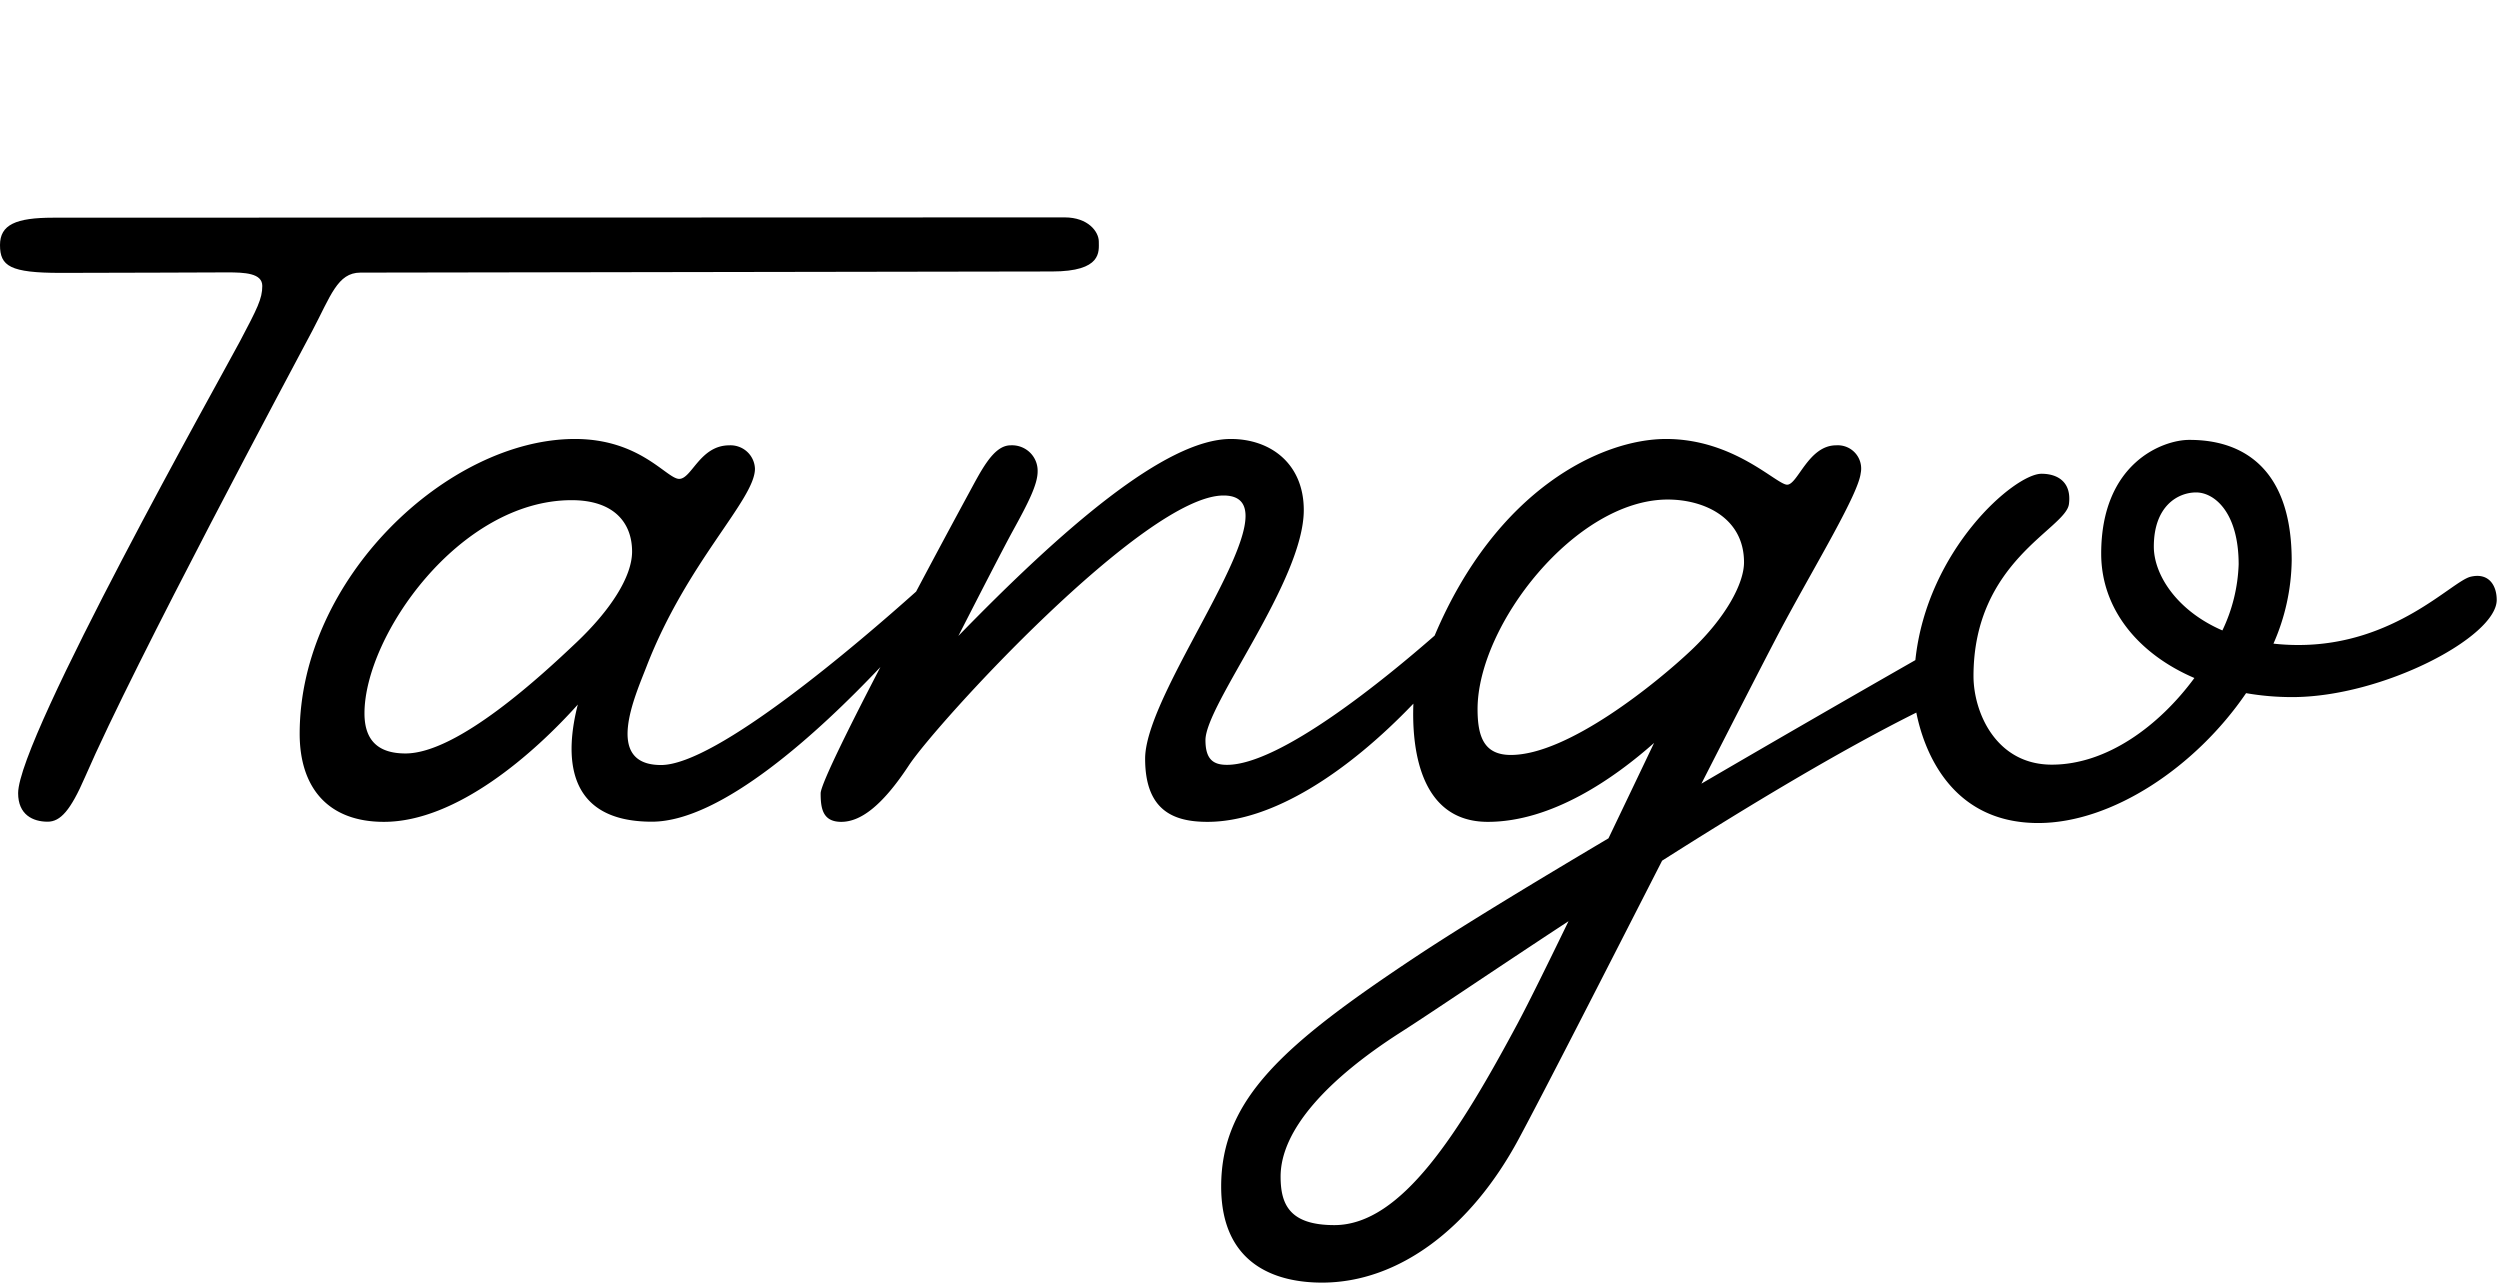
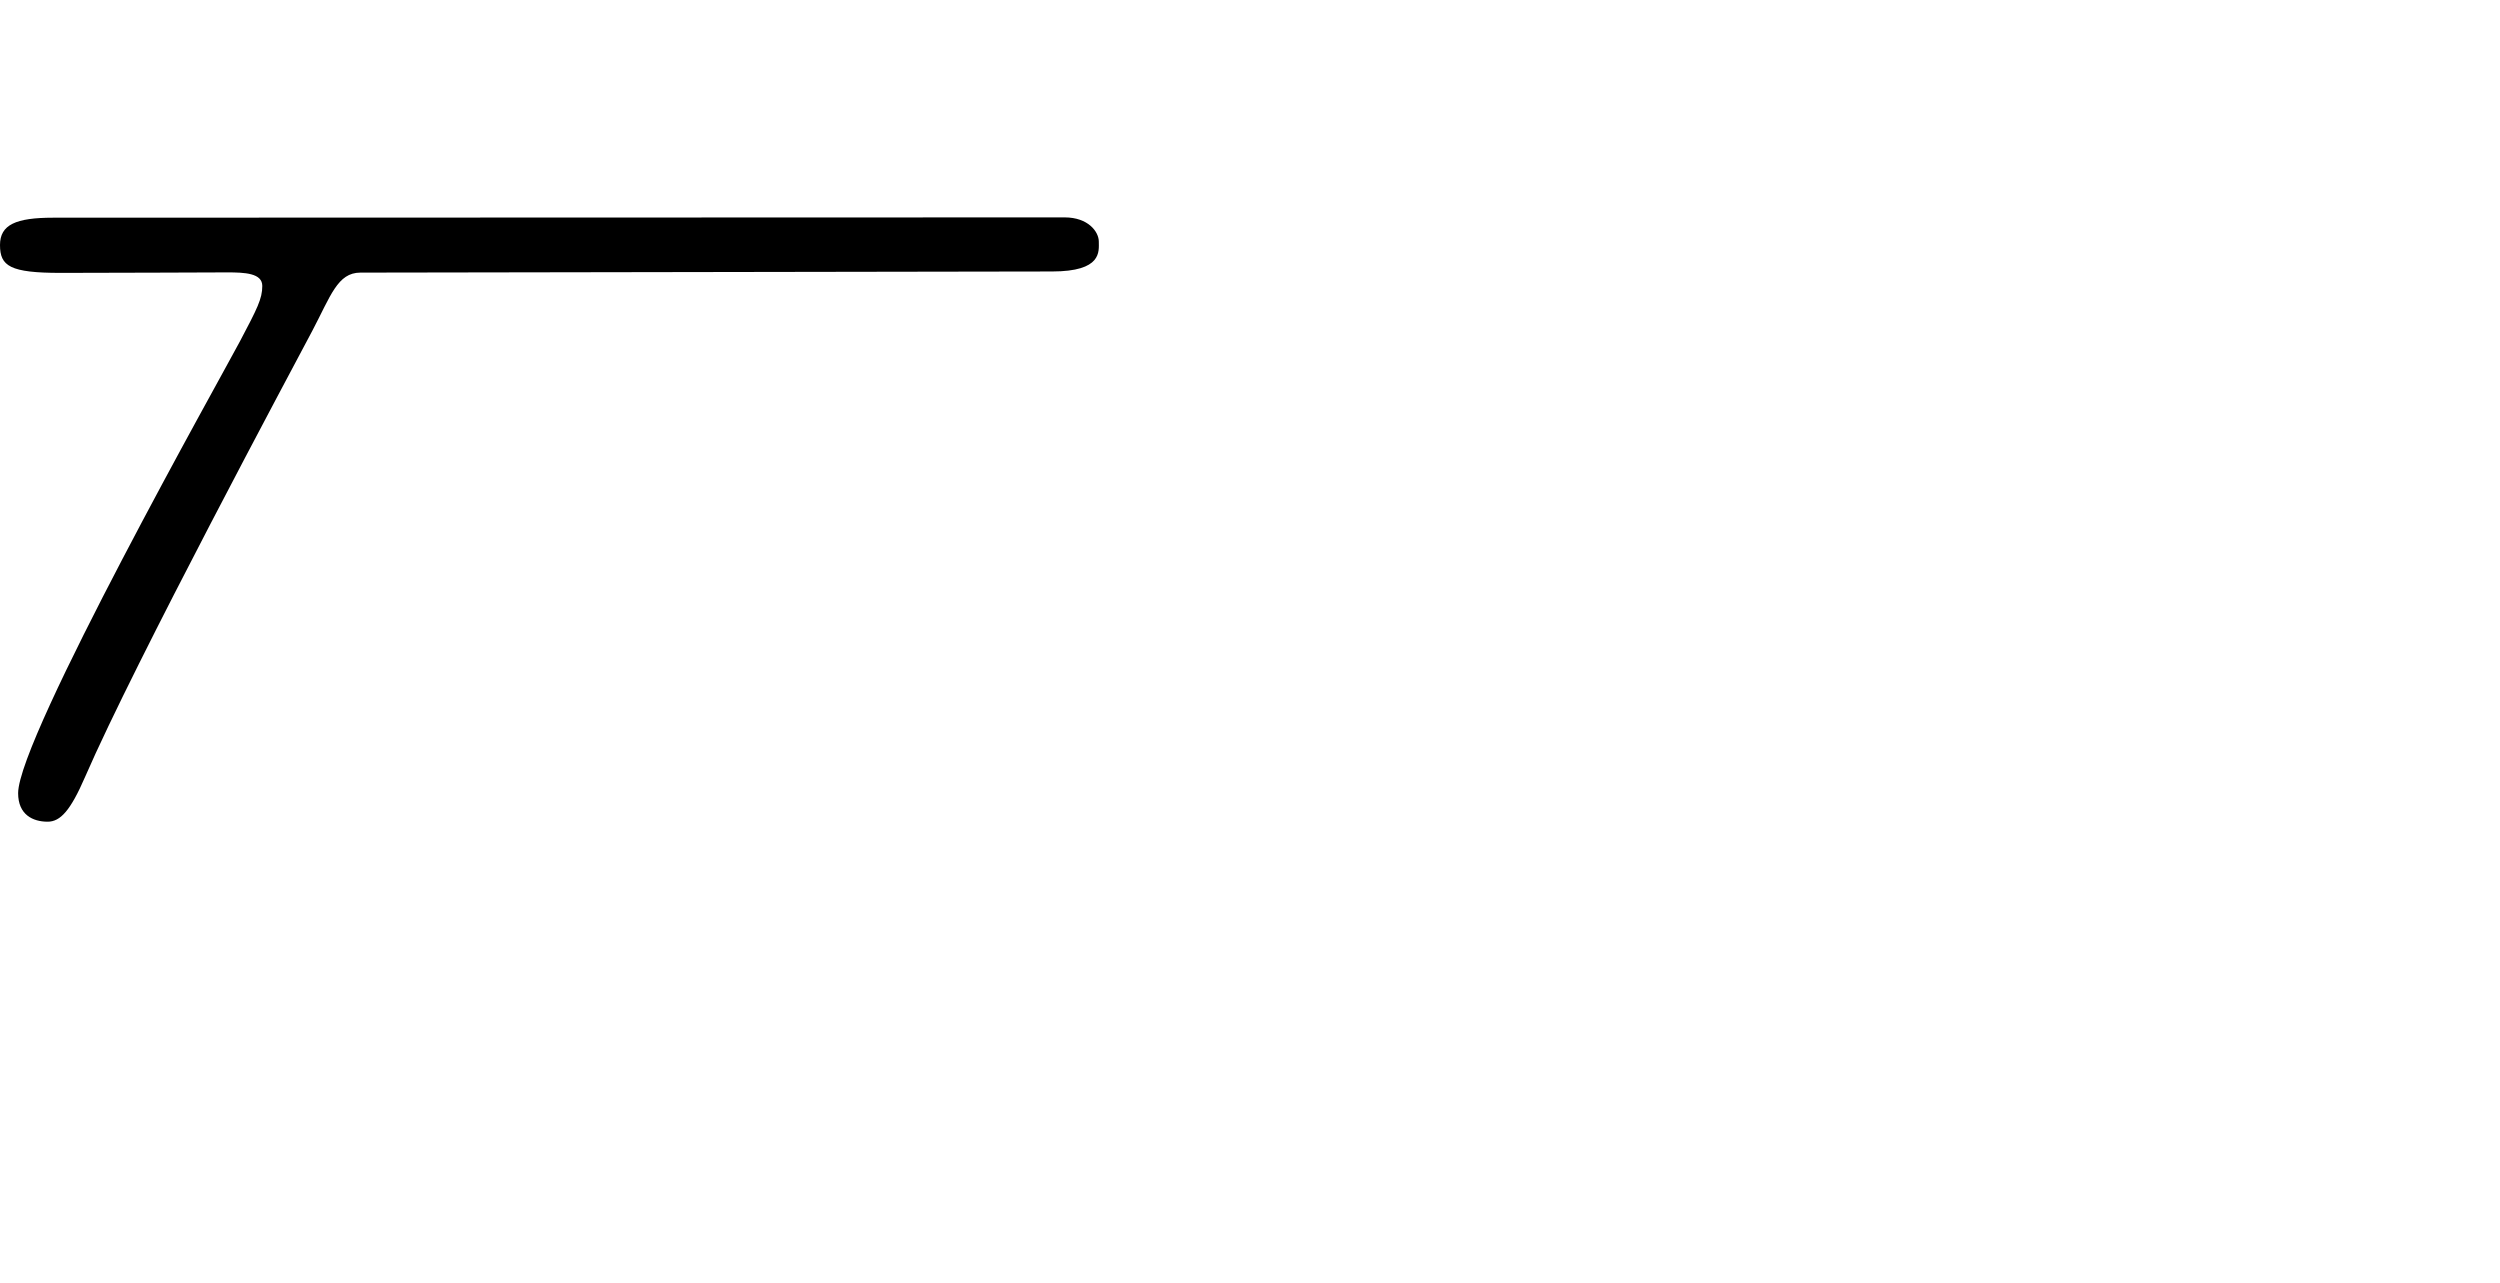
<svg xmlns="http://www.w3.org/2000/svg" width="115" height="59" fill="none" viewBox="0 0 115 59">
  <path fill="#000" d="M16.578 12.54c1.05 0 29.5-.052 31.816-.052 2.316 0 2.151-.928 2.151-1.376 0-.448-.484-1.112-1.572-1.112l-46.53.014C.731 10.014 0 10.336 0 11.27c0 .972.458 1.283 2.793 1.283 2.552 0 6.84-.023 7.654-.023.813 0 1.618.034 1.618.623 0 .59-.23 1.036-1.032 2.556C10.231 17.23.834 33.94.834 36.486c0 .993.68 1.312 1.357 1.312.59 0 1.054-.517 1.723-2.06 2.294-5.29 9.613-18.93 10.454-20.525.842-1.597 1.158-2.673 2.21-2.673Z" />
-   <path fill="#000" d="M113.647 26.53c-.867.208-3.478 3.14-7.913 3.14-.386.001-.772-.02-1.155-.063a9.784 9.784 0 0 0 .839-3.819c0-5.303-3.504-5.553-4.716-5.553-1.212 0-4.047 1.061-4.047 5.233 0 2.554 1.714 4.617 4.287 5.72-1.621 2.203-4.031 3.986-6.558 3.986-2.579 0-3.603-2.422-3.603-4.073 0-5.294 4.24-6.767 4.39-7.912.131-1.008-.512-1.396-1.261-1.396-1.239 0-5.267 3.482-5.803 8.572a1233.119 1233.119 0 0 0-9.842 5.683c1.782-3.489 3.275-6.404 3.82-7.415 1.485-2.757 3.397-5.91 3.507-6.866a1.068 1.068 0 0 0-.646-1.205 1.08 1.08 0 0 0-.485-.077c-1.276 0-1.766 1.811-2.252 1.811-.487 0-2.434-2.103-5.57-2.103-2.937 0-7.784 2.275-10.646 9.045-2.274 1.989-7.105 5.945-9.552 5.945-.611 0-.99-.232-.99-1.136 0-1.635 4.523-7.321 4.523-10.584 0-2.127-1.521-3.27-3.355-3.27-3.014 0-7.768 4.16-12.534 9.06.922-1.803 2.097-4.09 2.502-4.827.702-1.277 1.144-2.136 1.144-2.74a1.168 1.168 0 0 0-.765-1.129 1.18 1.18 0 0 0-.477-.072c-.82 0-1.383 1.224-2.021 2.385a545.92 545.92 0 0 0-2.327 4.343c-2.669 2.385-9.196 7.978-11.733 7.978-2.65 0-1.187-3.186-.668-4.53 1.861-4.813 4.988-7.678 4.988-9.099a1.116 1.116 0 0 0-.74-1.011 1.128 1.128 0 0 0-.437-.066c-1.355 0-1.731 1.544-2.308 1.544-.577 0-1.779-1.836-4.796-1.836-5.835 0-12.662 6.413-12.662 13.561 0 2.418 1.248 4.051 3.875 4.051 3.357 0 6.926-3.17 8.92-5.396-.567 2.204-.678 5.389 3.405 5.389 3.205 0 7.693-4.131 10.515-7.114-1.132 2.175-2.75 5.364-2.75 5.809 0 .684.089 1.312.947 1.312.859 0 1.851-.683 3.11-2.597 1.26-1.914 10.858-12.415 14.474-12.415 3.617 0-3.605 8.791-3.605 12.106 0 2.43 1.358 2.906 2.87 2.906 2.96 0 6.42-2.252 9.47-5.437-.073 1.847.197 5.437 3.422 5.437 2.966 0 5.832-2.02 7.65-3.631-.543 1.14-1.296 2.717-2.098 4.389-3.518 2.086-6.813 4.087-8.82 5.418-6.09 4.042-8.996 6.561-8.996 10.6 0 3.573 2.49 4.419 4.638 4.419 3.537 0 6.847-2.518 9.041-6.594 1.129-2.096 3.938-7.593 6.604-12.815 3.959-2.516 8.194-5.068 11.694-6.812.305 1.53 1.459 5.08 5.608 5.08 3.4 0 7.247-2.582 9.561-5.974.702.122 1.414.182 2.127.181 4.141 0 9.402-2.763 9.402-4.47 0-.672-.369-1.265-1.202-1.066Zm-87.143 3.034c-1.556 1.474-5.443 5.095-7.852 5.095-1.218 0-1.886-.564-1.886-1.844 0-3.559 4.363-9.807 9.53-9.807 1.961 0 2.78 1.053 2.78 2.365 0 1.168-1.015 2.718-2.572 4.191ZM69.853 47c-2.72 5.085-5.378 9.355-8.472 9.355-2.065 0-2.473-.956-2.473-2.234 0-2.13 2.134-4.473 5.562-6.66 1.353-.864 4.214-2.81 7.682-5.086-.984 2.029-1.856 3.796-2.3 4.625Zm7.944-17.09c-1.565 1.48-5.659 4.818-8.297 4.818-1.224 0-1.532-.821-1.532-2.108 0-3.864 4.509-9.641 8.748-9.641 1.673 0 3.509.835 3.509 2.888 0 .989-.862 2.561-2.428 4.043ZM102.23 29c-2.101-.909-3.154-2.566-3.154-3.855 0-1.875 1.114-2.493 1.946-2.493.832 0 1.956.907 1.956 3.31a7.612 7.612 0 0 1-.748 3.038Z" />
</svg>